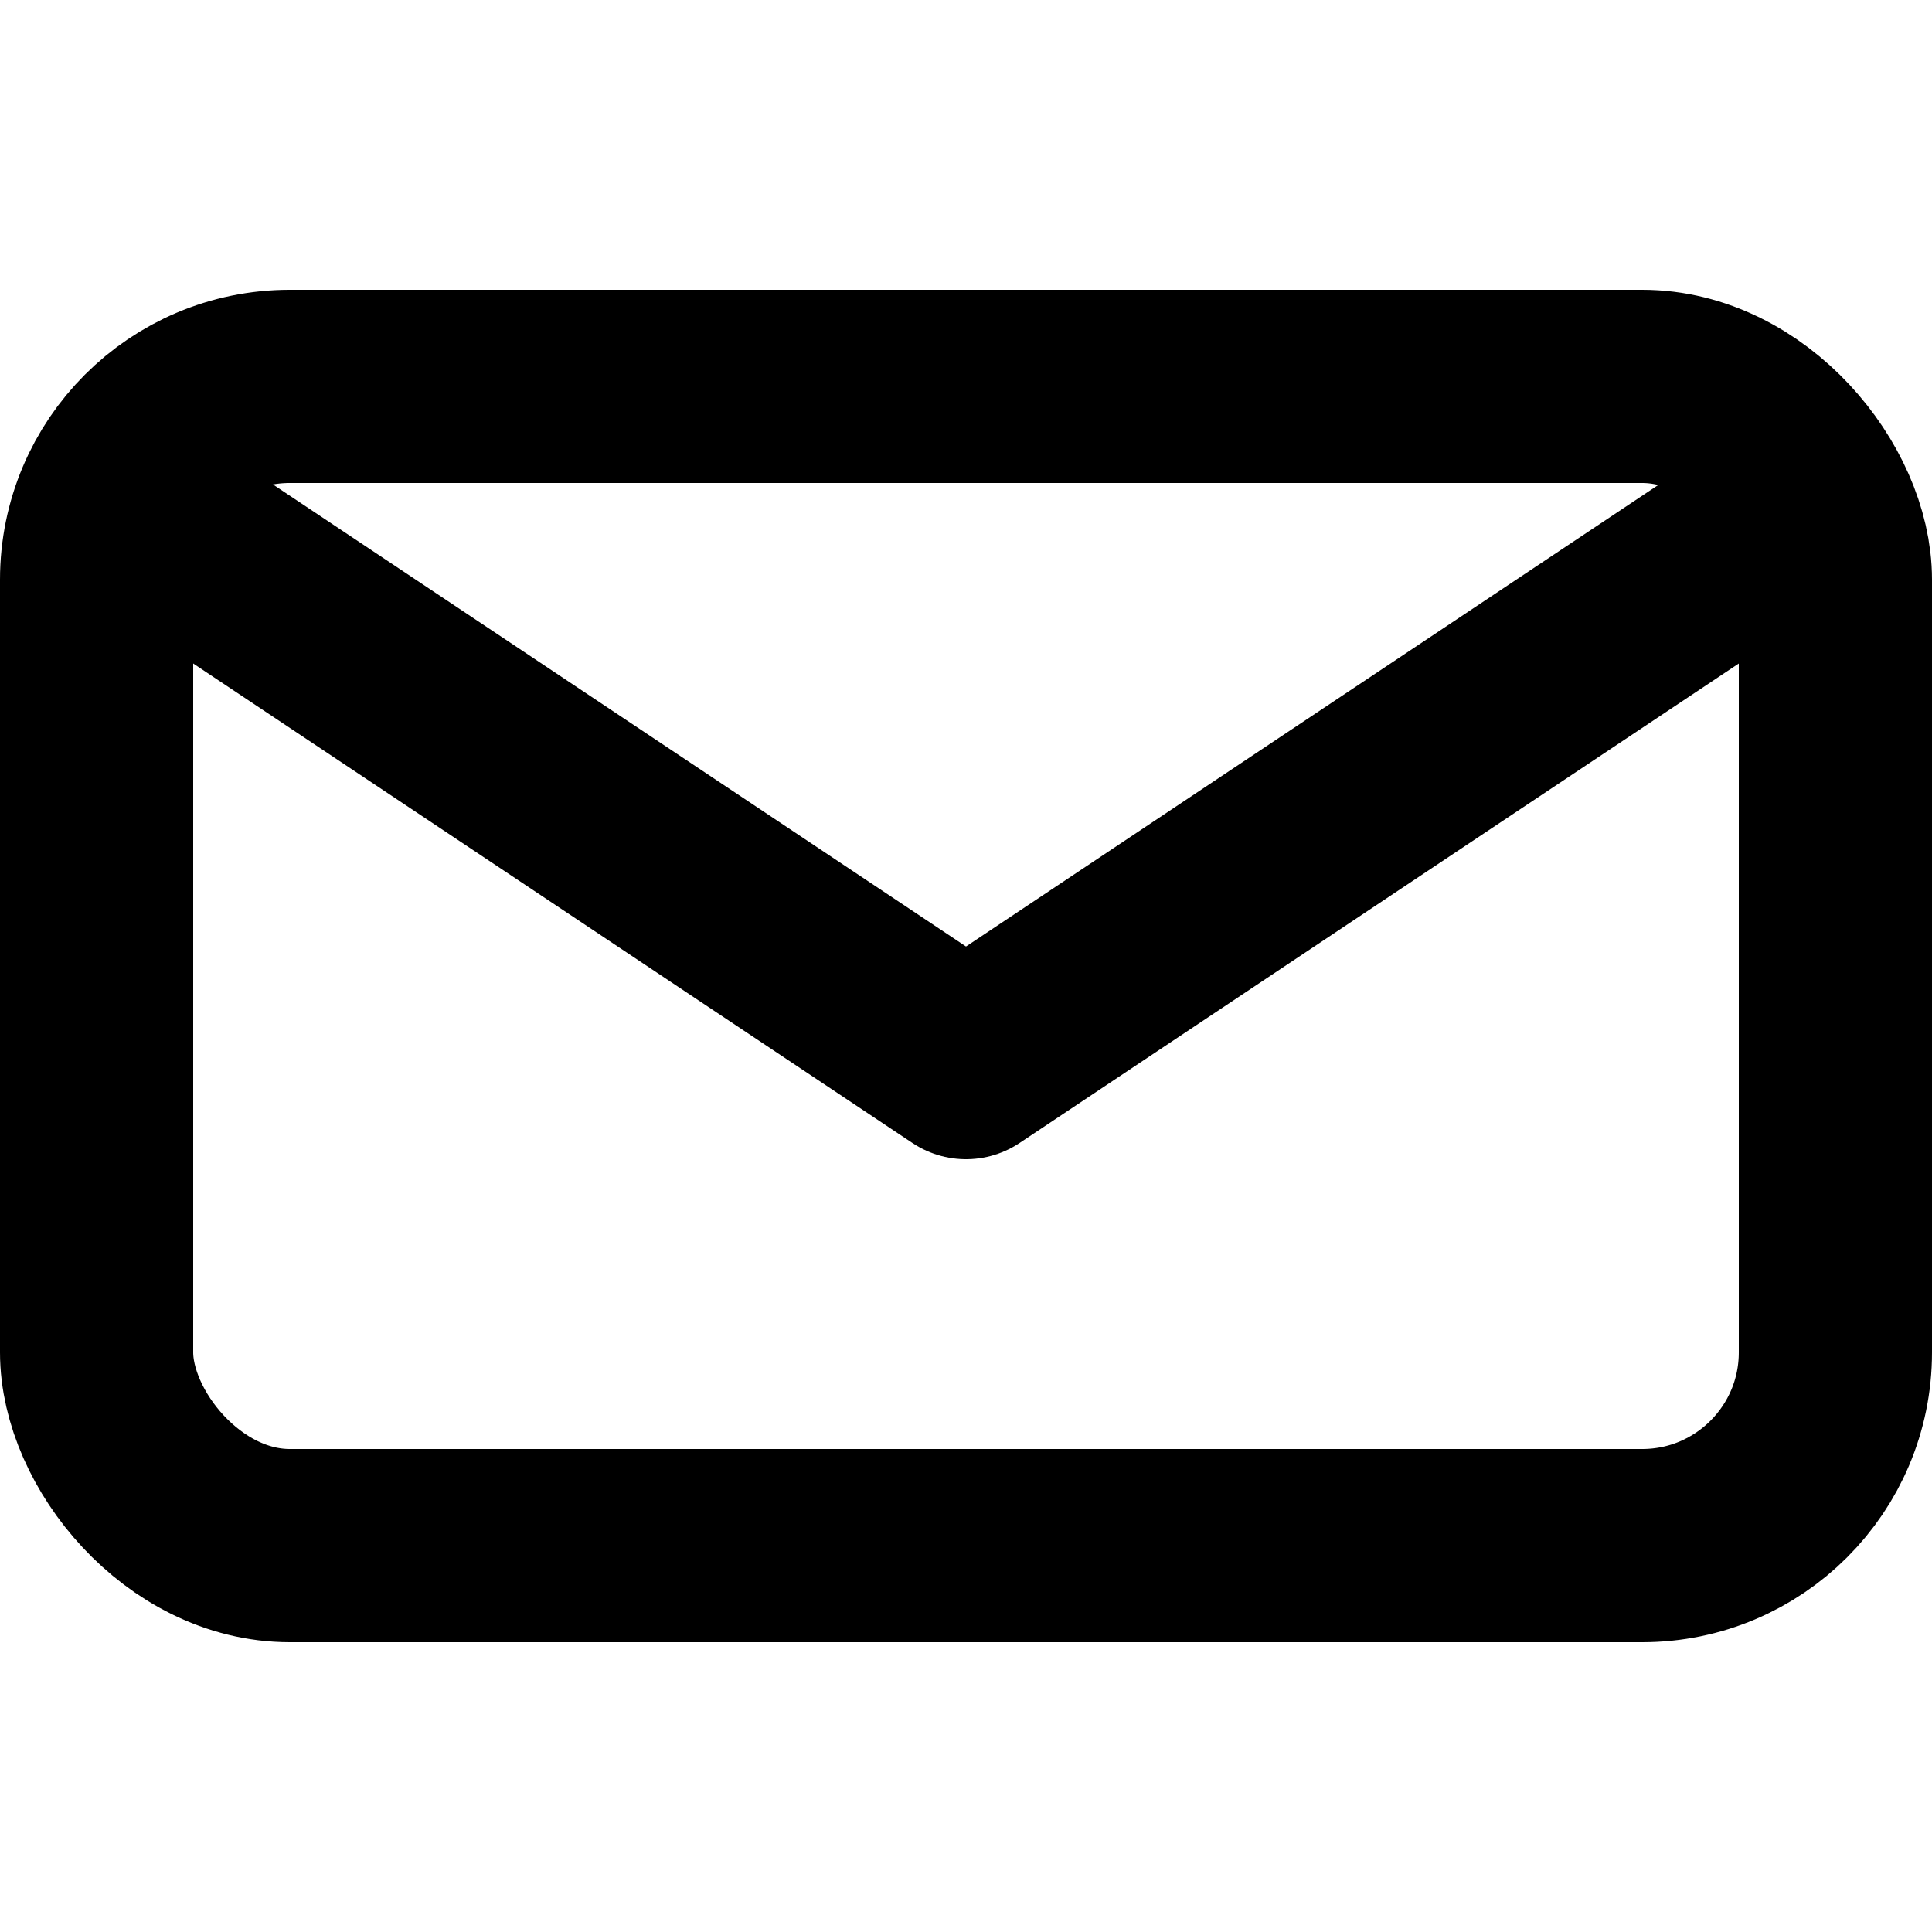
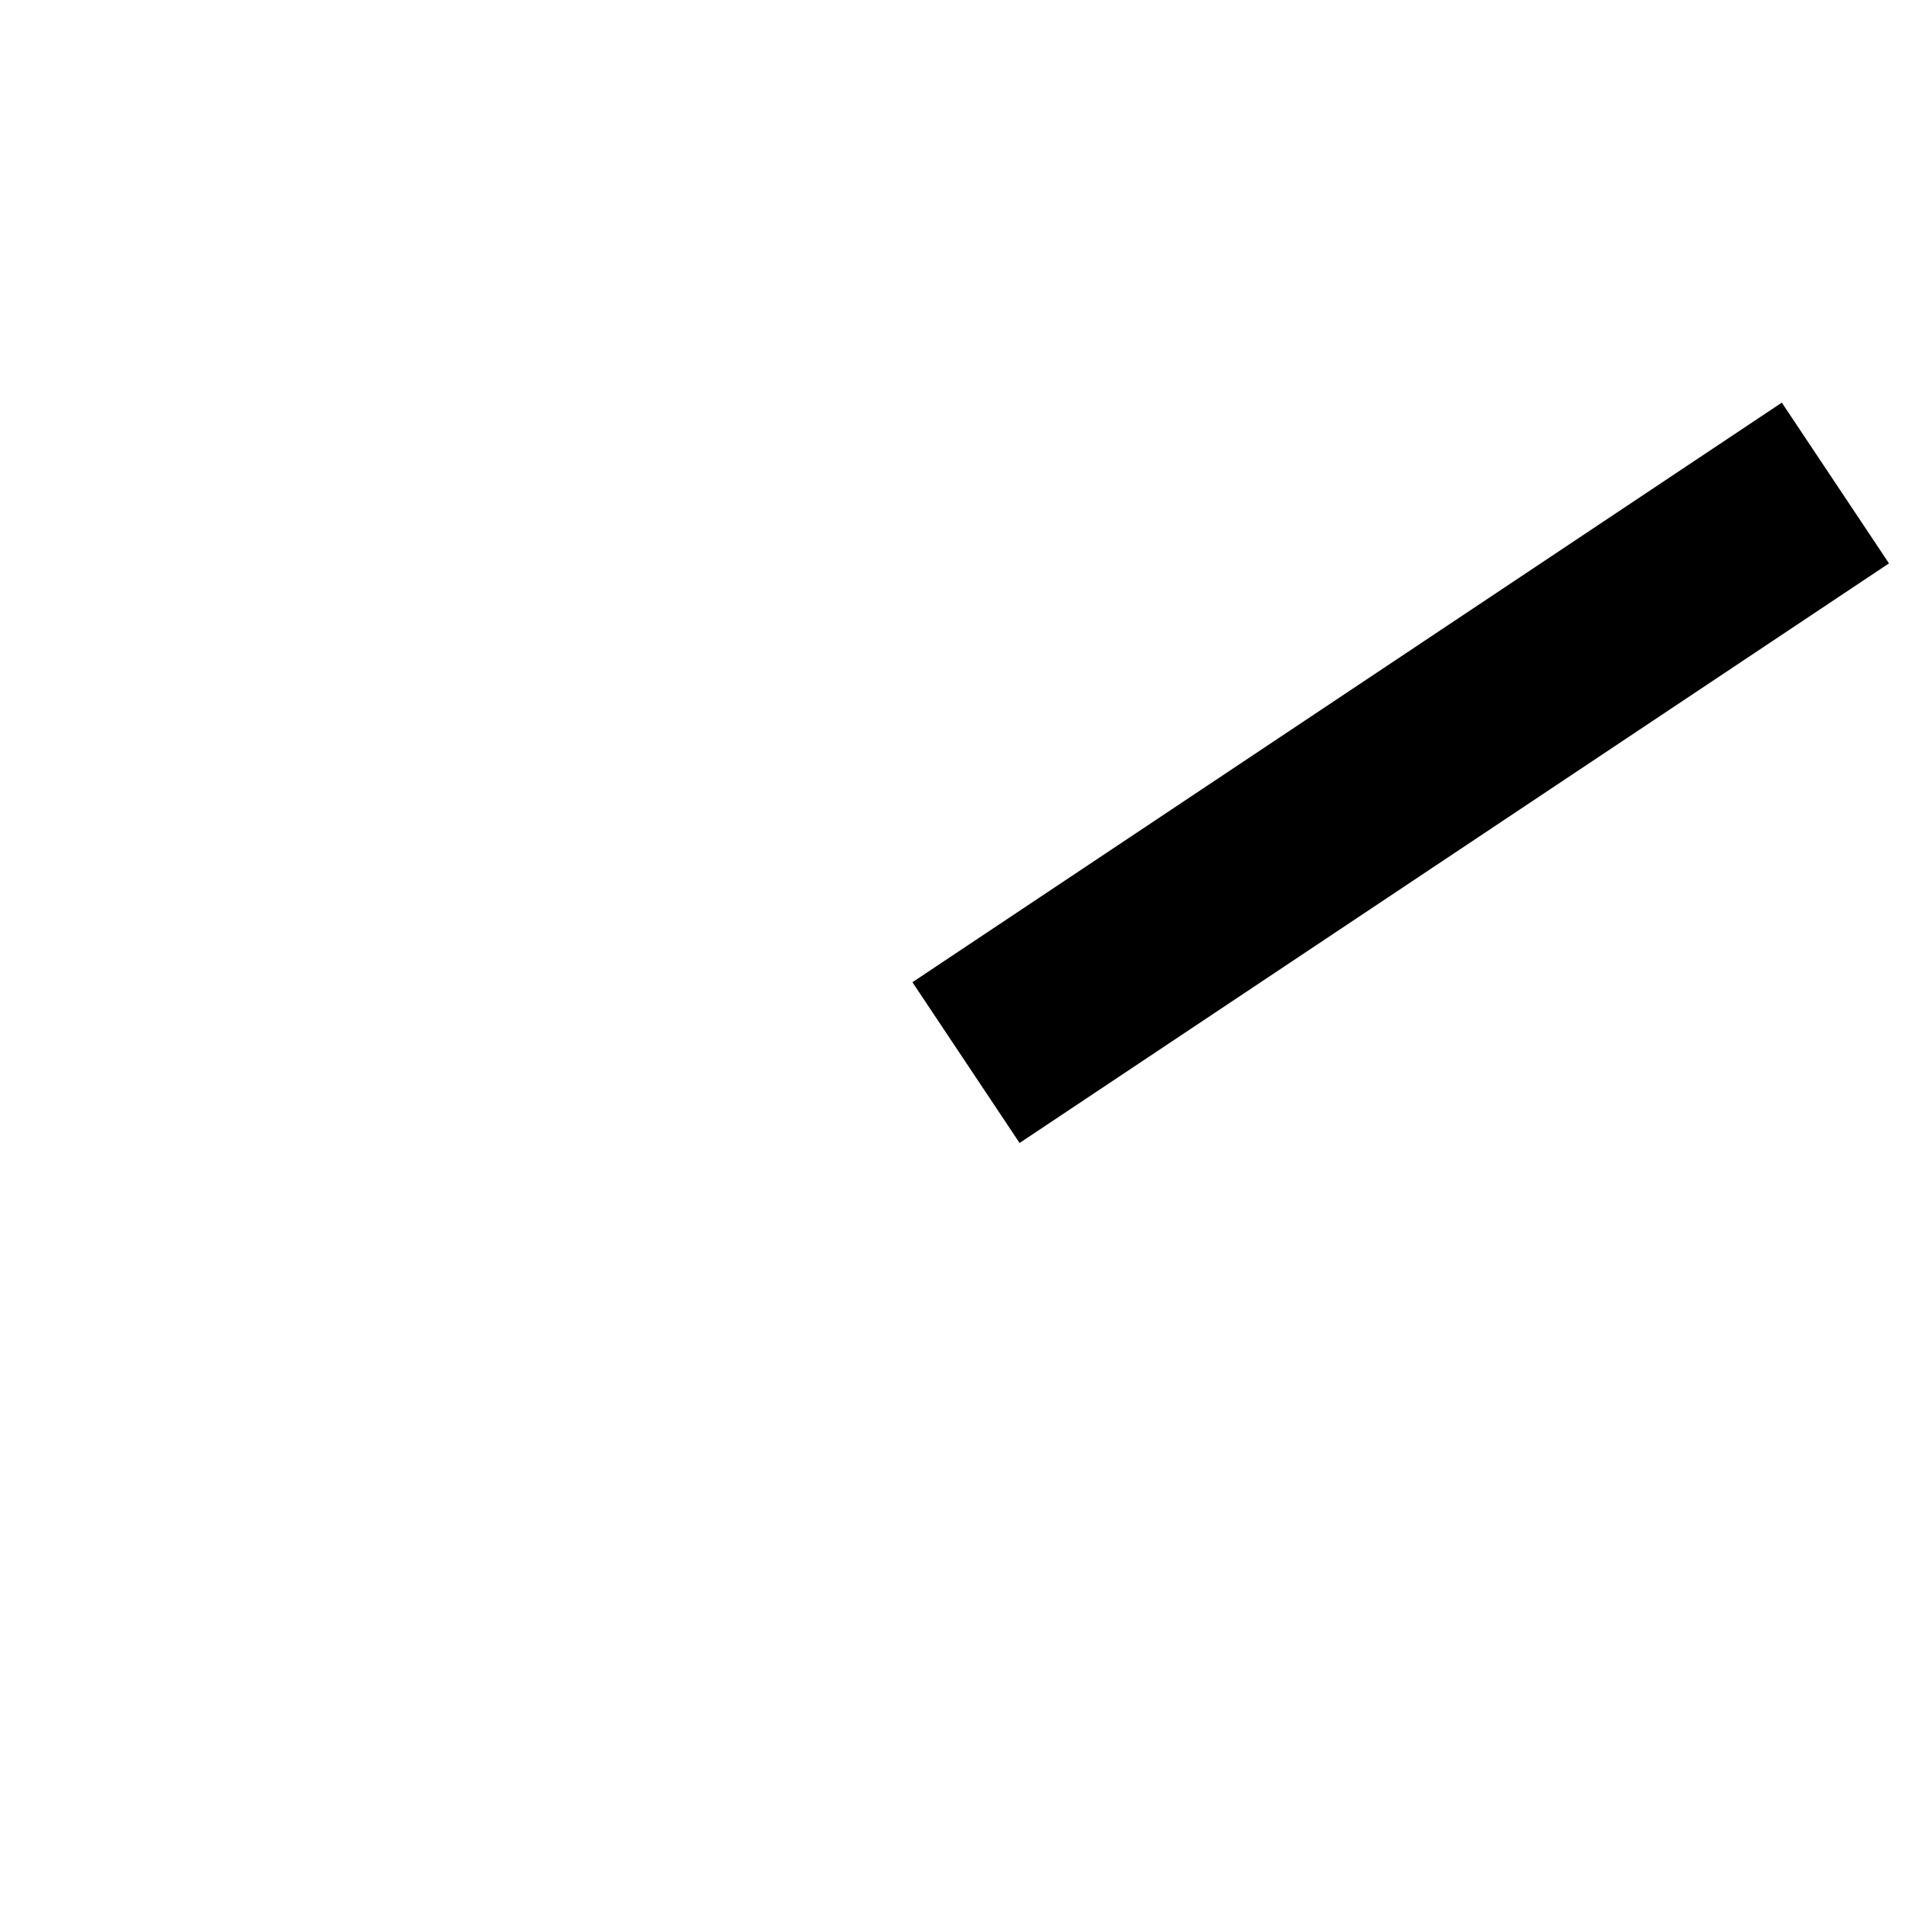
<svg xmlns="http://www.w3.org/2000/svg" width="20" height="20" viewBox="0 0 20 20" fill="none">
-   <rect x="1" y="4" width="18" height="12" rx="2" stroke="black" stroke-width="2" />
-   <path d="M19 5L10 11L1 5" stroke="black" stroke-width="2" stroke-linejoin="round" />
+   <path d="M19 5L10 11" stroke="black" stroke-width="2" stroke-linejoin="round" />
</svg>